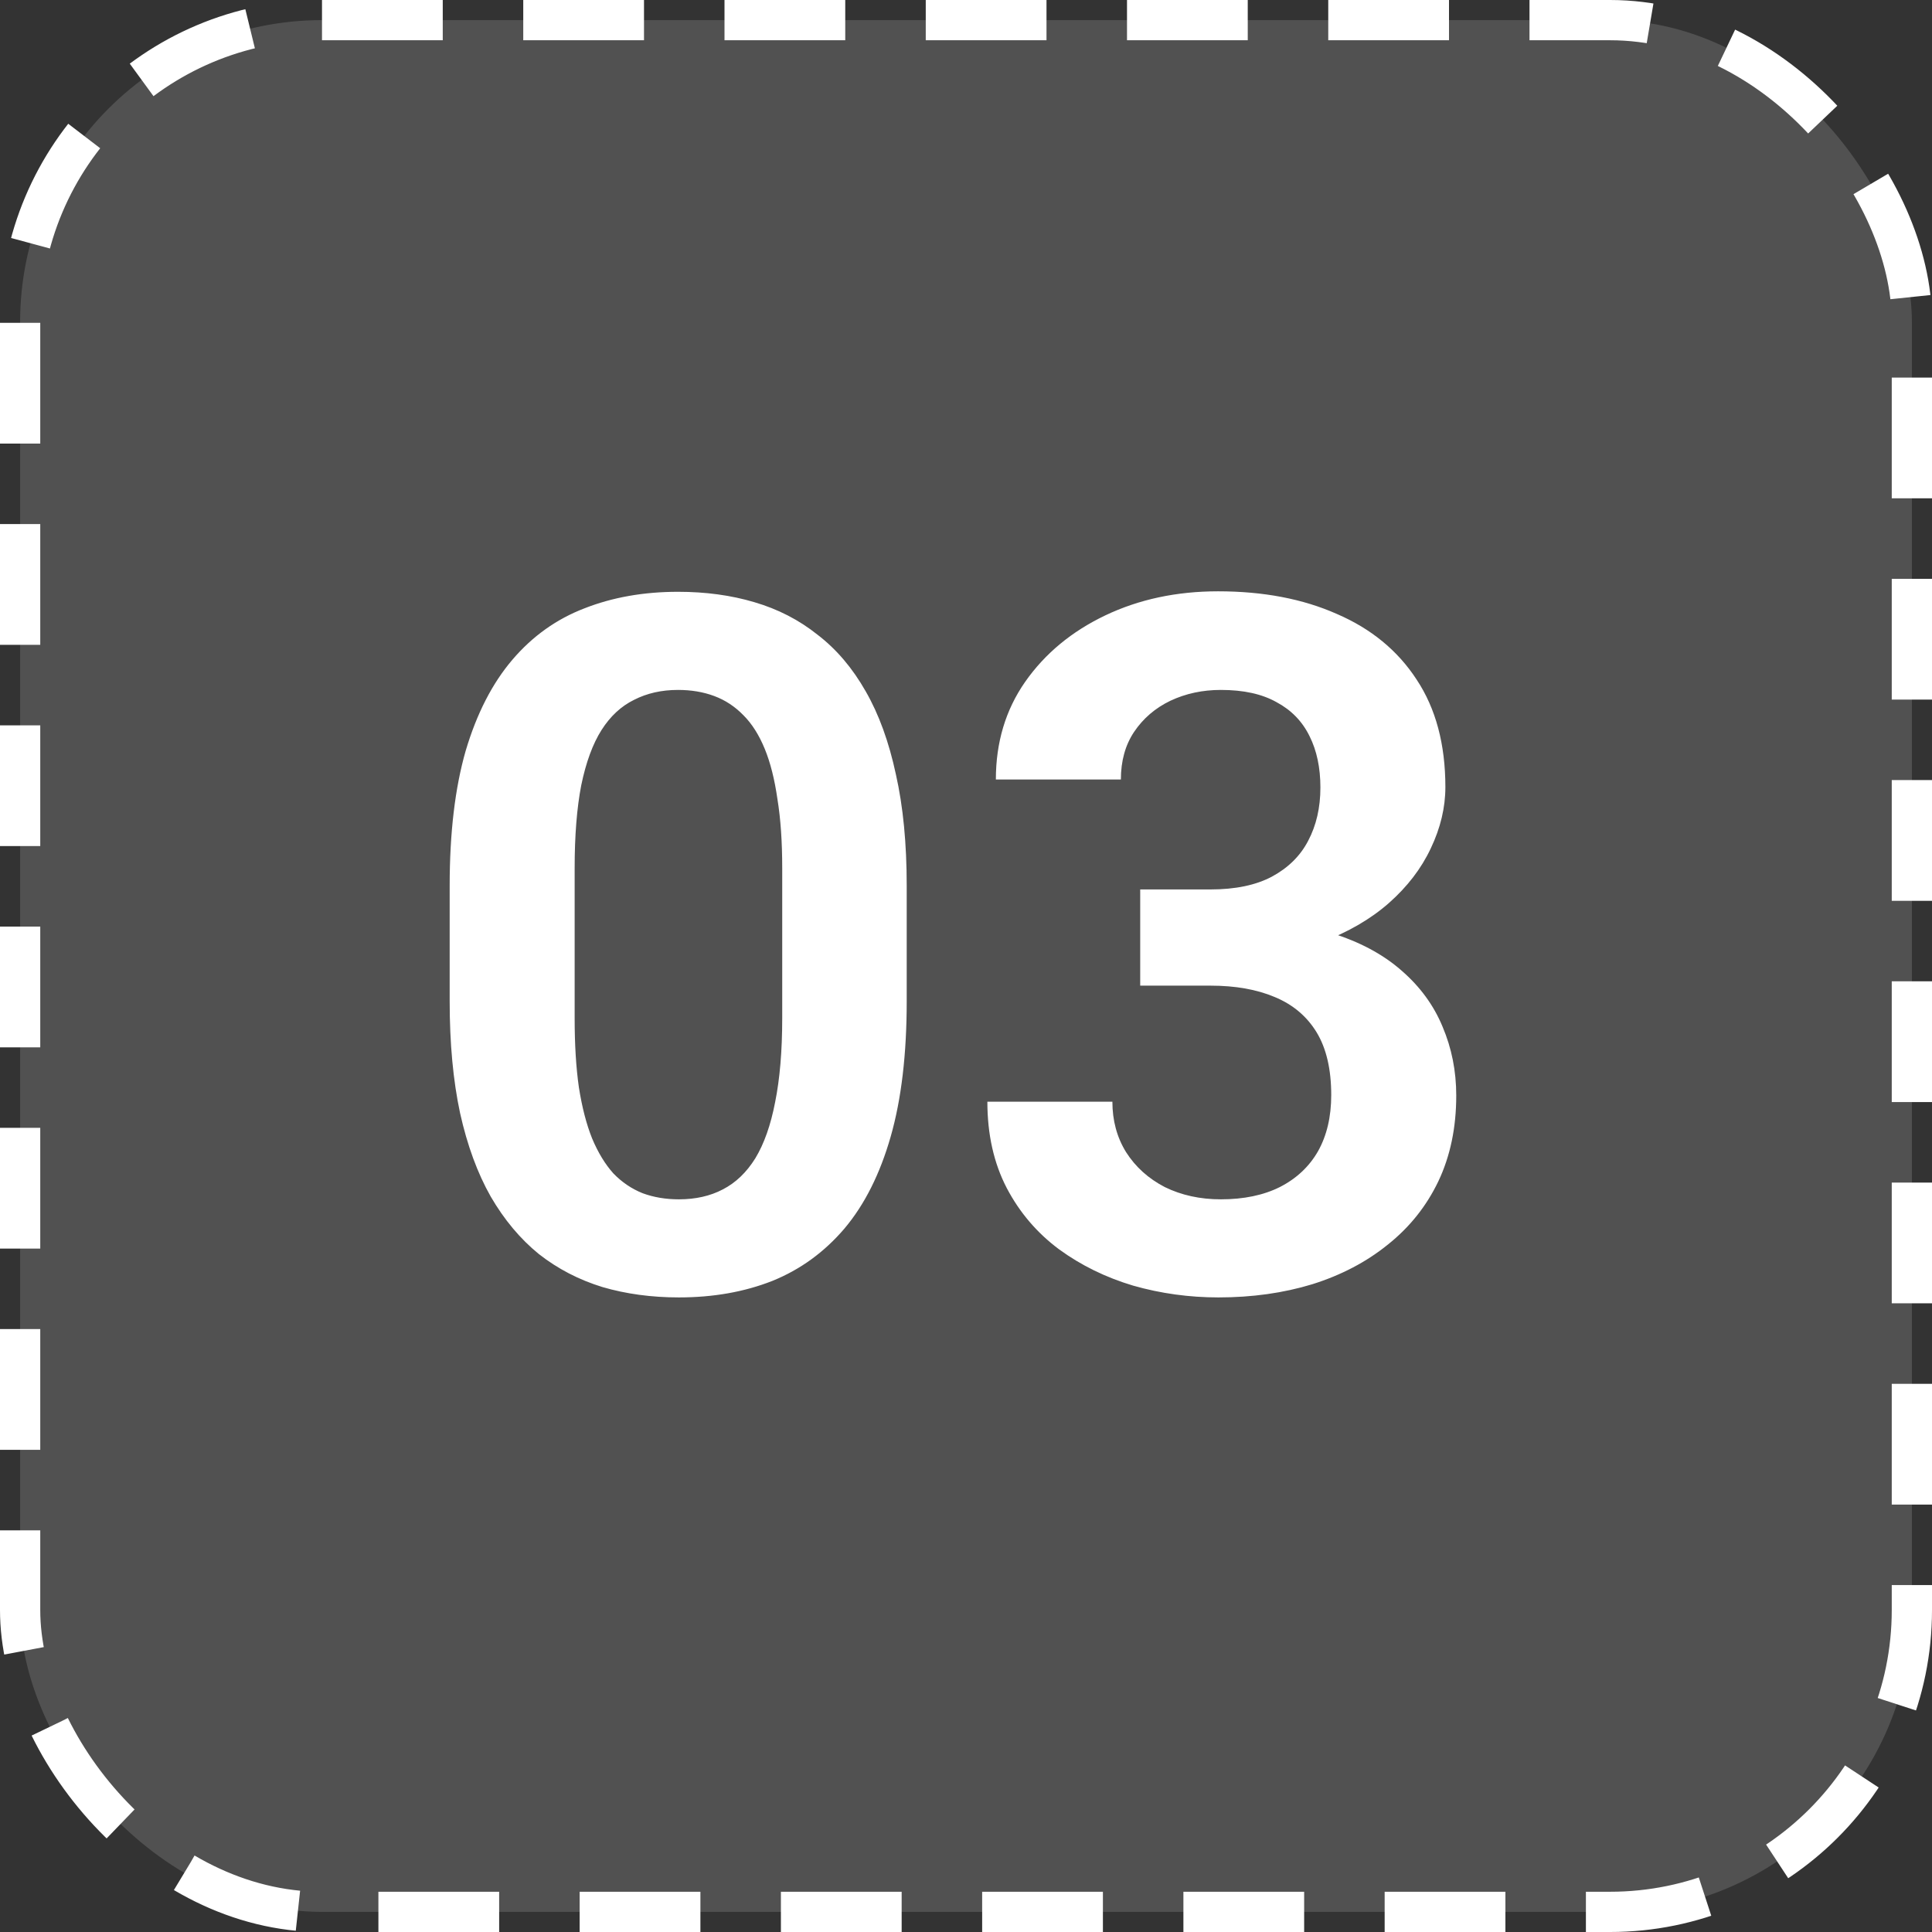
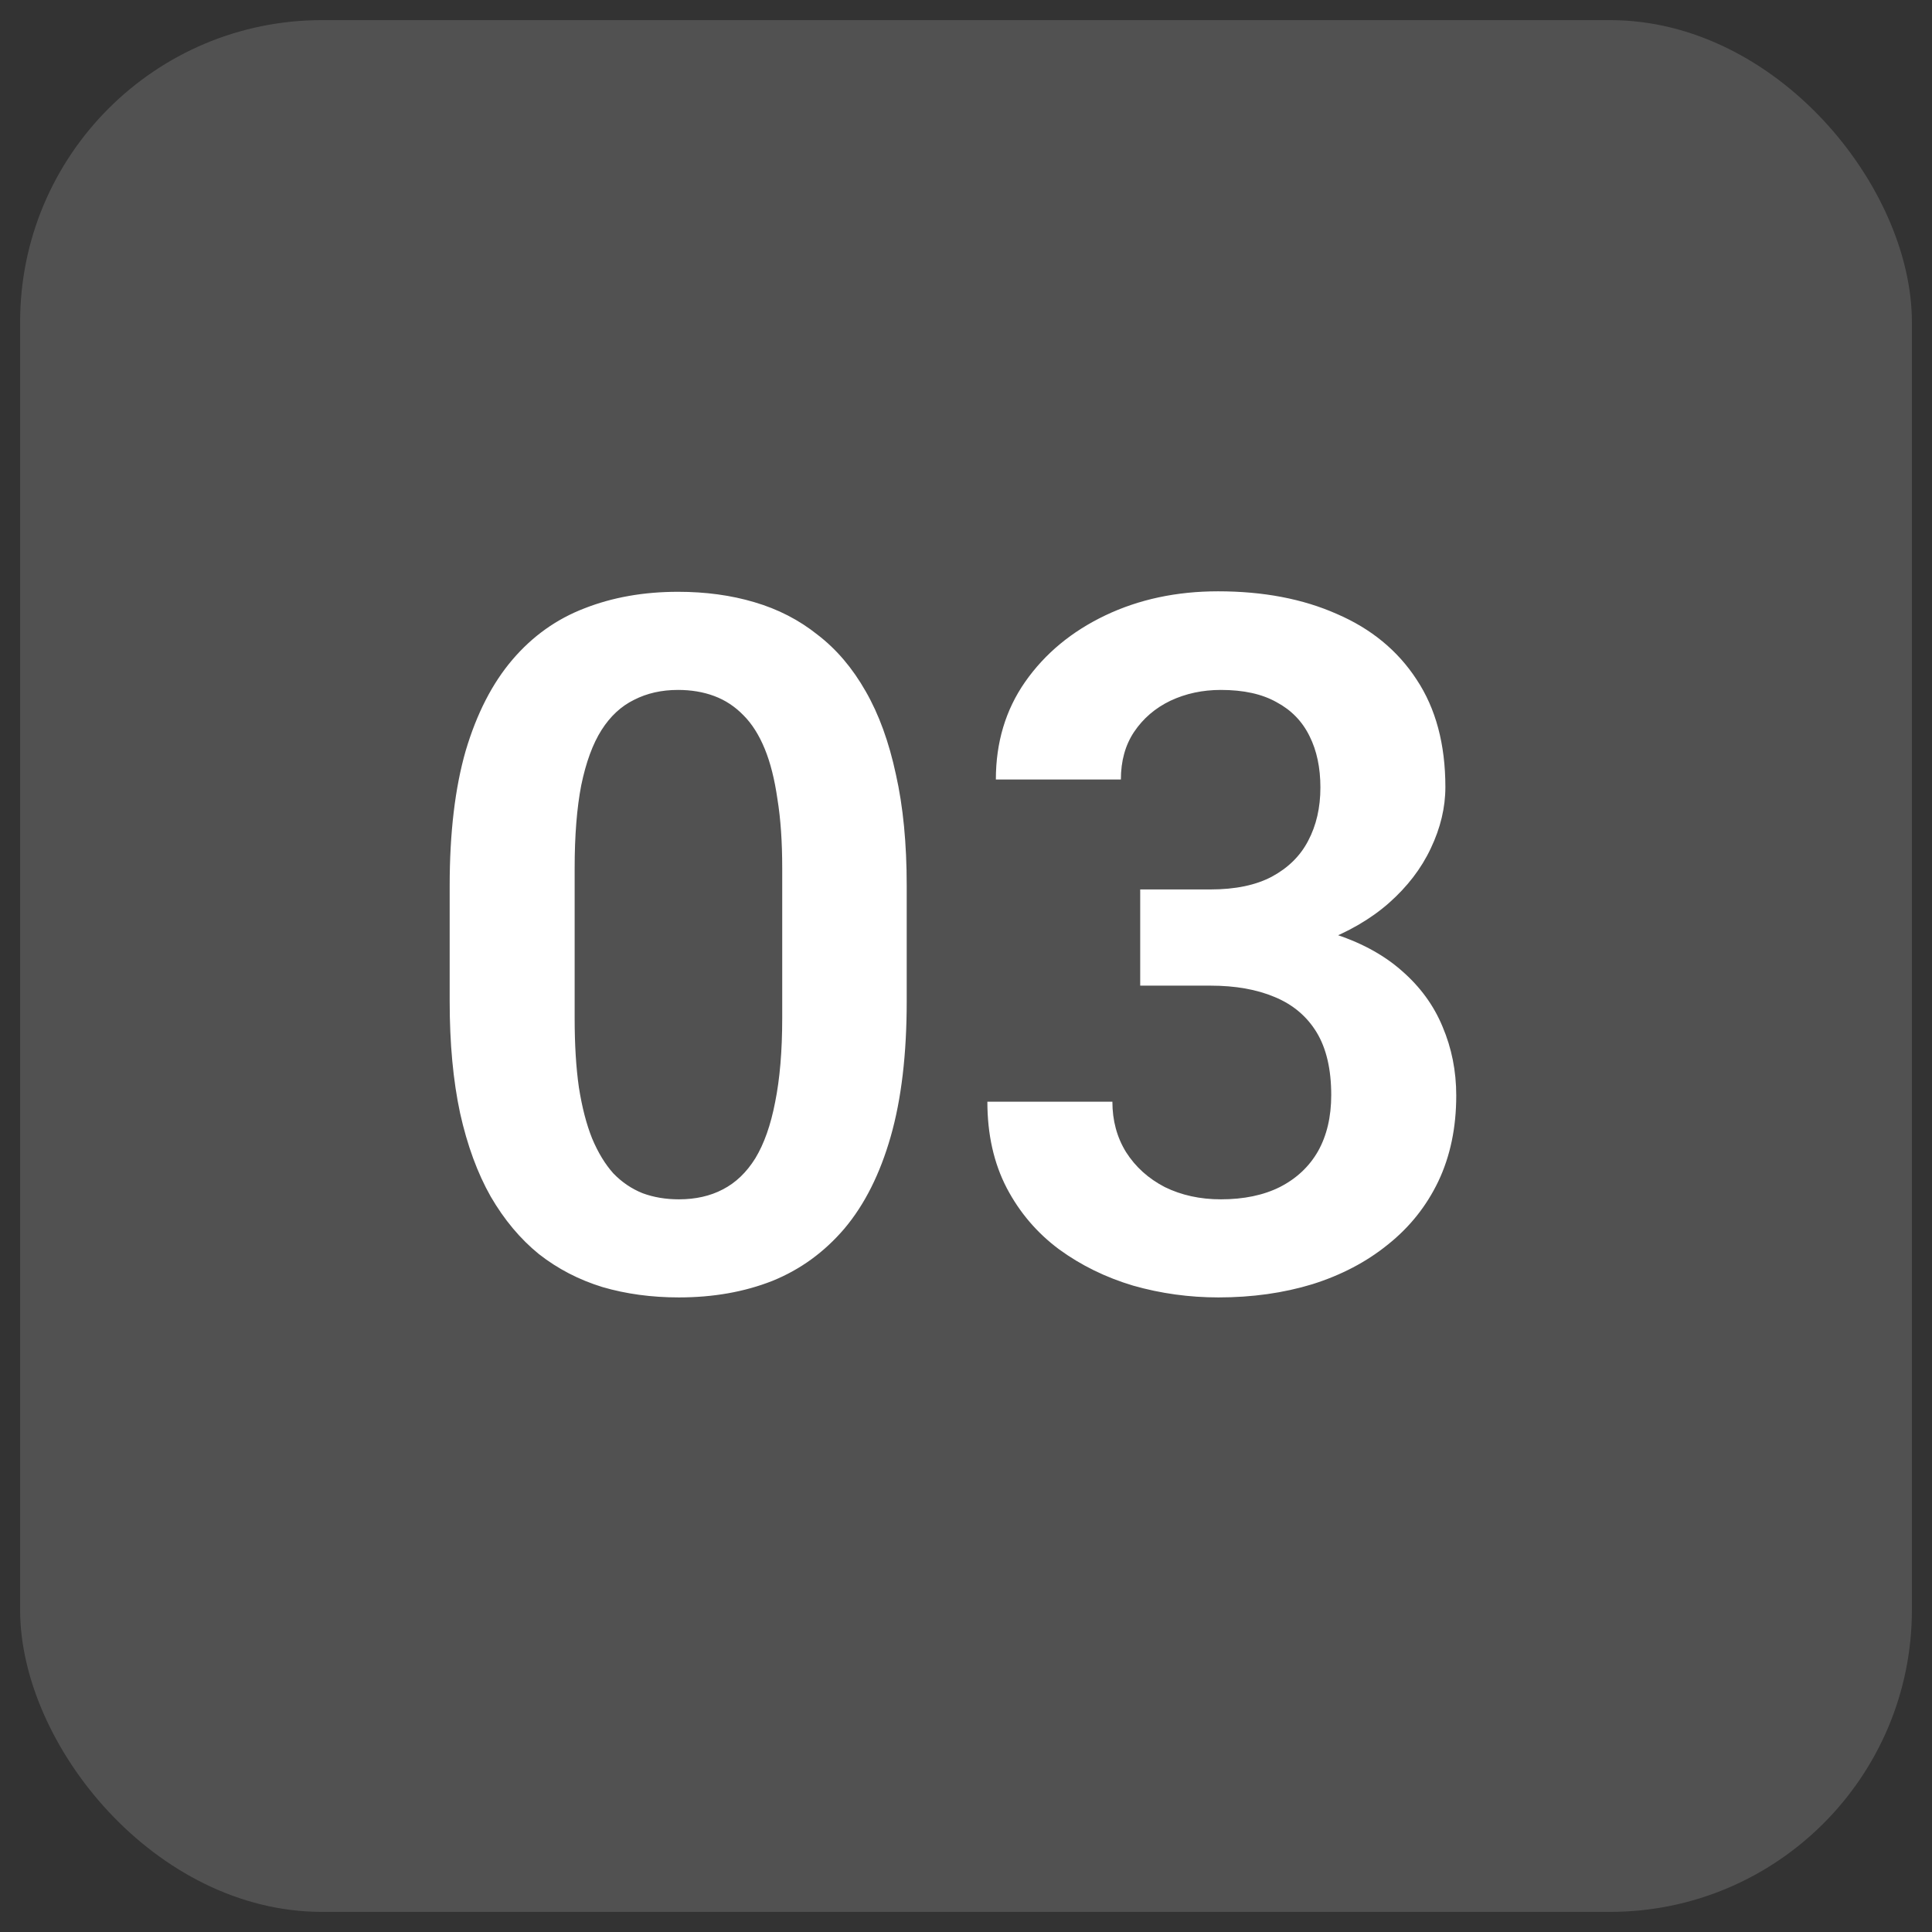
<svg xmlns="http://www.w3.org/2000/svg" width="48" height="48" viewBox="0 0 48 48" fill="none">
  <rect x="0" y="0" width="48" height="48" fill="#333333" stroke="none" />
  <rect x="0.5" y="0.5" width="47" height="47" rx="7.5" fill="white" fill-opacity="0.15" />
-   <rect x="0.5" y="0.5" width="47" height="47" rx="7.5" stroke="white" stroke-dasharray="3 2" />
  <path d="M22.527 22.004V24.875C22.527 26.188 22.395 27.309 22.129 28.238C21.863 29.168 21.48 29.93 20.98 30.523C20.48 31.109 19.883 31.543 19.188 31.824C18.492 32.098 17.719 32.234 16.867 32.234C16.188 32.234 15.555 32.148 14.969 31.977C14.383 31.797 13.855 31.523 13.387 31.156C12.926 30.781 12.527 30.305 12.191 29.727C11.863 29.148 11.609 28.457 11.43 27.652C11.258 26.848 11.172 25.922 11.172 24.875V22.004C11.172 20.691 11.305 19.574 11.57 18.652C11.844 17.73 12.23 16.977 12.73 16.391C13.23 15.805 13.828 15.379 14.523 15.113C15.219 14.84 15.992 14.703 16.844 14.703C17.531 14.703 18.164 14.789 18.742 14.961C19.328 15.133 19.852 15.402 20.312 15.77C20.781 16.129 21.18 16.598 21.508 17.176C21.836 17.746 22.086 18.434 22.258 19.238C22.438 20.035 22.527 20.957 22.527 22.004ZM19.434 25.297V21.57C19.434 20.914 19.395 20.344 19.316 19.859C19.246 19.367 19.141 18.949 19 18.605C18.859 18.262 18.684 17.984 18.473 17.773C18.262 17.555 18.02 17.395 17.746 17.293C17.473 17.191 17.172 17.141 16.844 17.141C16.438 17.141 16.074 17.223 15.754 17.387C15.434 17.543 15.164 17.793 14.945 18.137C14.727 18.48 14.559 18.938 14.441 19.508C14.332 20.07 14.277 20.758 14.277 21.57V25.297C14.277 25.953 14.312 26.527 14.383 27.02C14.461 27.512 14.57 27.934 14.711 28.285C14.859 28.637 15.035 28.926 15.238 29.152C15.449 29.371 15.691 29.535 15.965 29.645C16.238 29.746 16.539 29.797 16.867 29.797C17.281 29.797 17.645 29.715 17.957 29.551C18.277 29.387 18.547 29.129 18.766 28.777C18.984 28.418 19.148 27.953 19.258 27.383C19.375 26.805 19.434 26.109 19.434 25.297ZM28.328 22.098H30.074C30.691 22.098 31.199 21.992 31.598 21.781C32.004 21.562 32.305 21.266 32.5 20.891C32.703 20.508 32.805 20.066 32.805 19.566C32.805 19.074 32.715 18.648 32.535 18.289C32.355 17.922 32.082 17.641 31.715 17.445C31.355 17.242 30.895 17.141 30.332 17.141C29.879 17.141 29.461 17.23 29.078 17.41C28.703 17.59 28.402 17.848 28.176 18.184C27.957 18.512 27.848 18.906 27.848 19.367H24.742C24.742 18.445 24.984 17.637 25.469 16.941C25.961 16.238 26.625 15.688 27.461 15.289C28.297 14.891 29.23 14.691 30.262 14.691C31.387 14.691 32.371 14.879 33.215 15.254C34.066 15.621 34.727 16.164 35.195 16.883C35.672 17.602 35.91 18.492 35.91 19.555C35.91 20.062 35.789 20.57 35.547 21.078C35.312 21.578 34.965 22.031 34.504 22.438C34.051 22.836 33.492 23.16 32.828 23.41C32.172 23.652 31.418 23.773 30.566 23.773H28.328V22.098ZM28.328 24.488V22.836H30.566C31.527 22.836 32.359 22.949 33.062 23.176C33.773 23.395 34.359 23.707 34.82 24.113C35.281 24.512 35.621 24.977 35.84 25.508C36.066 26.039 36.18 26.609 36.18 27.219C36.18 28.016 36.031 28.727 35.734 29.352C35.438 29.969 35.02 30.492 34.48 30.922C33.949 31.352 33.324 31.68 32.605 31.906C31.887 32.125 31.109 32.234 30.273 32.234C29.547 32.234 28.84 32.137 28.152 31.941C27.473 31.738 26.859 31.438 26.312 31.039C25.766 30.633 25.332 30.125 25.012 29.516C24.691 28.898 24.531 28.184 24.531 27.371H27.637C27.637 27.84 27.75 28.258 27.977 28.625C28.211 28.992 28.531 29.281 28.938 29.492C29.352 29.695 29.816 29.797 30.332 29.797C30.902 29.797 31.391 29.695 31.797 29.492C32.211 29.281 32.527 28.984 32.746 28.602C32.965 28.211 33.074 27.746 33.074 27.207C33.074 26.566 32.953 26.047 32.711 25.648C32.469 25.25 32.121 24.957 31.668 24.77C31.223 24.582 30.691 24.488 30.074 24.488H28.328Z" fill="white" />
</svg>